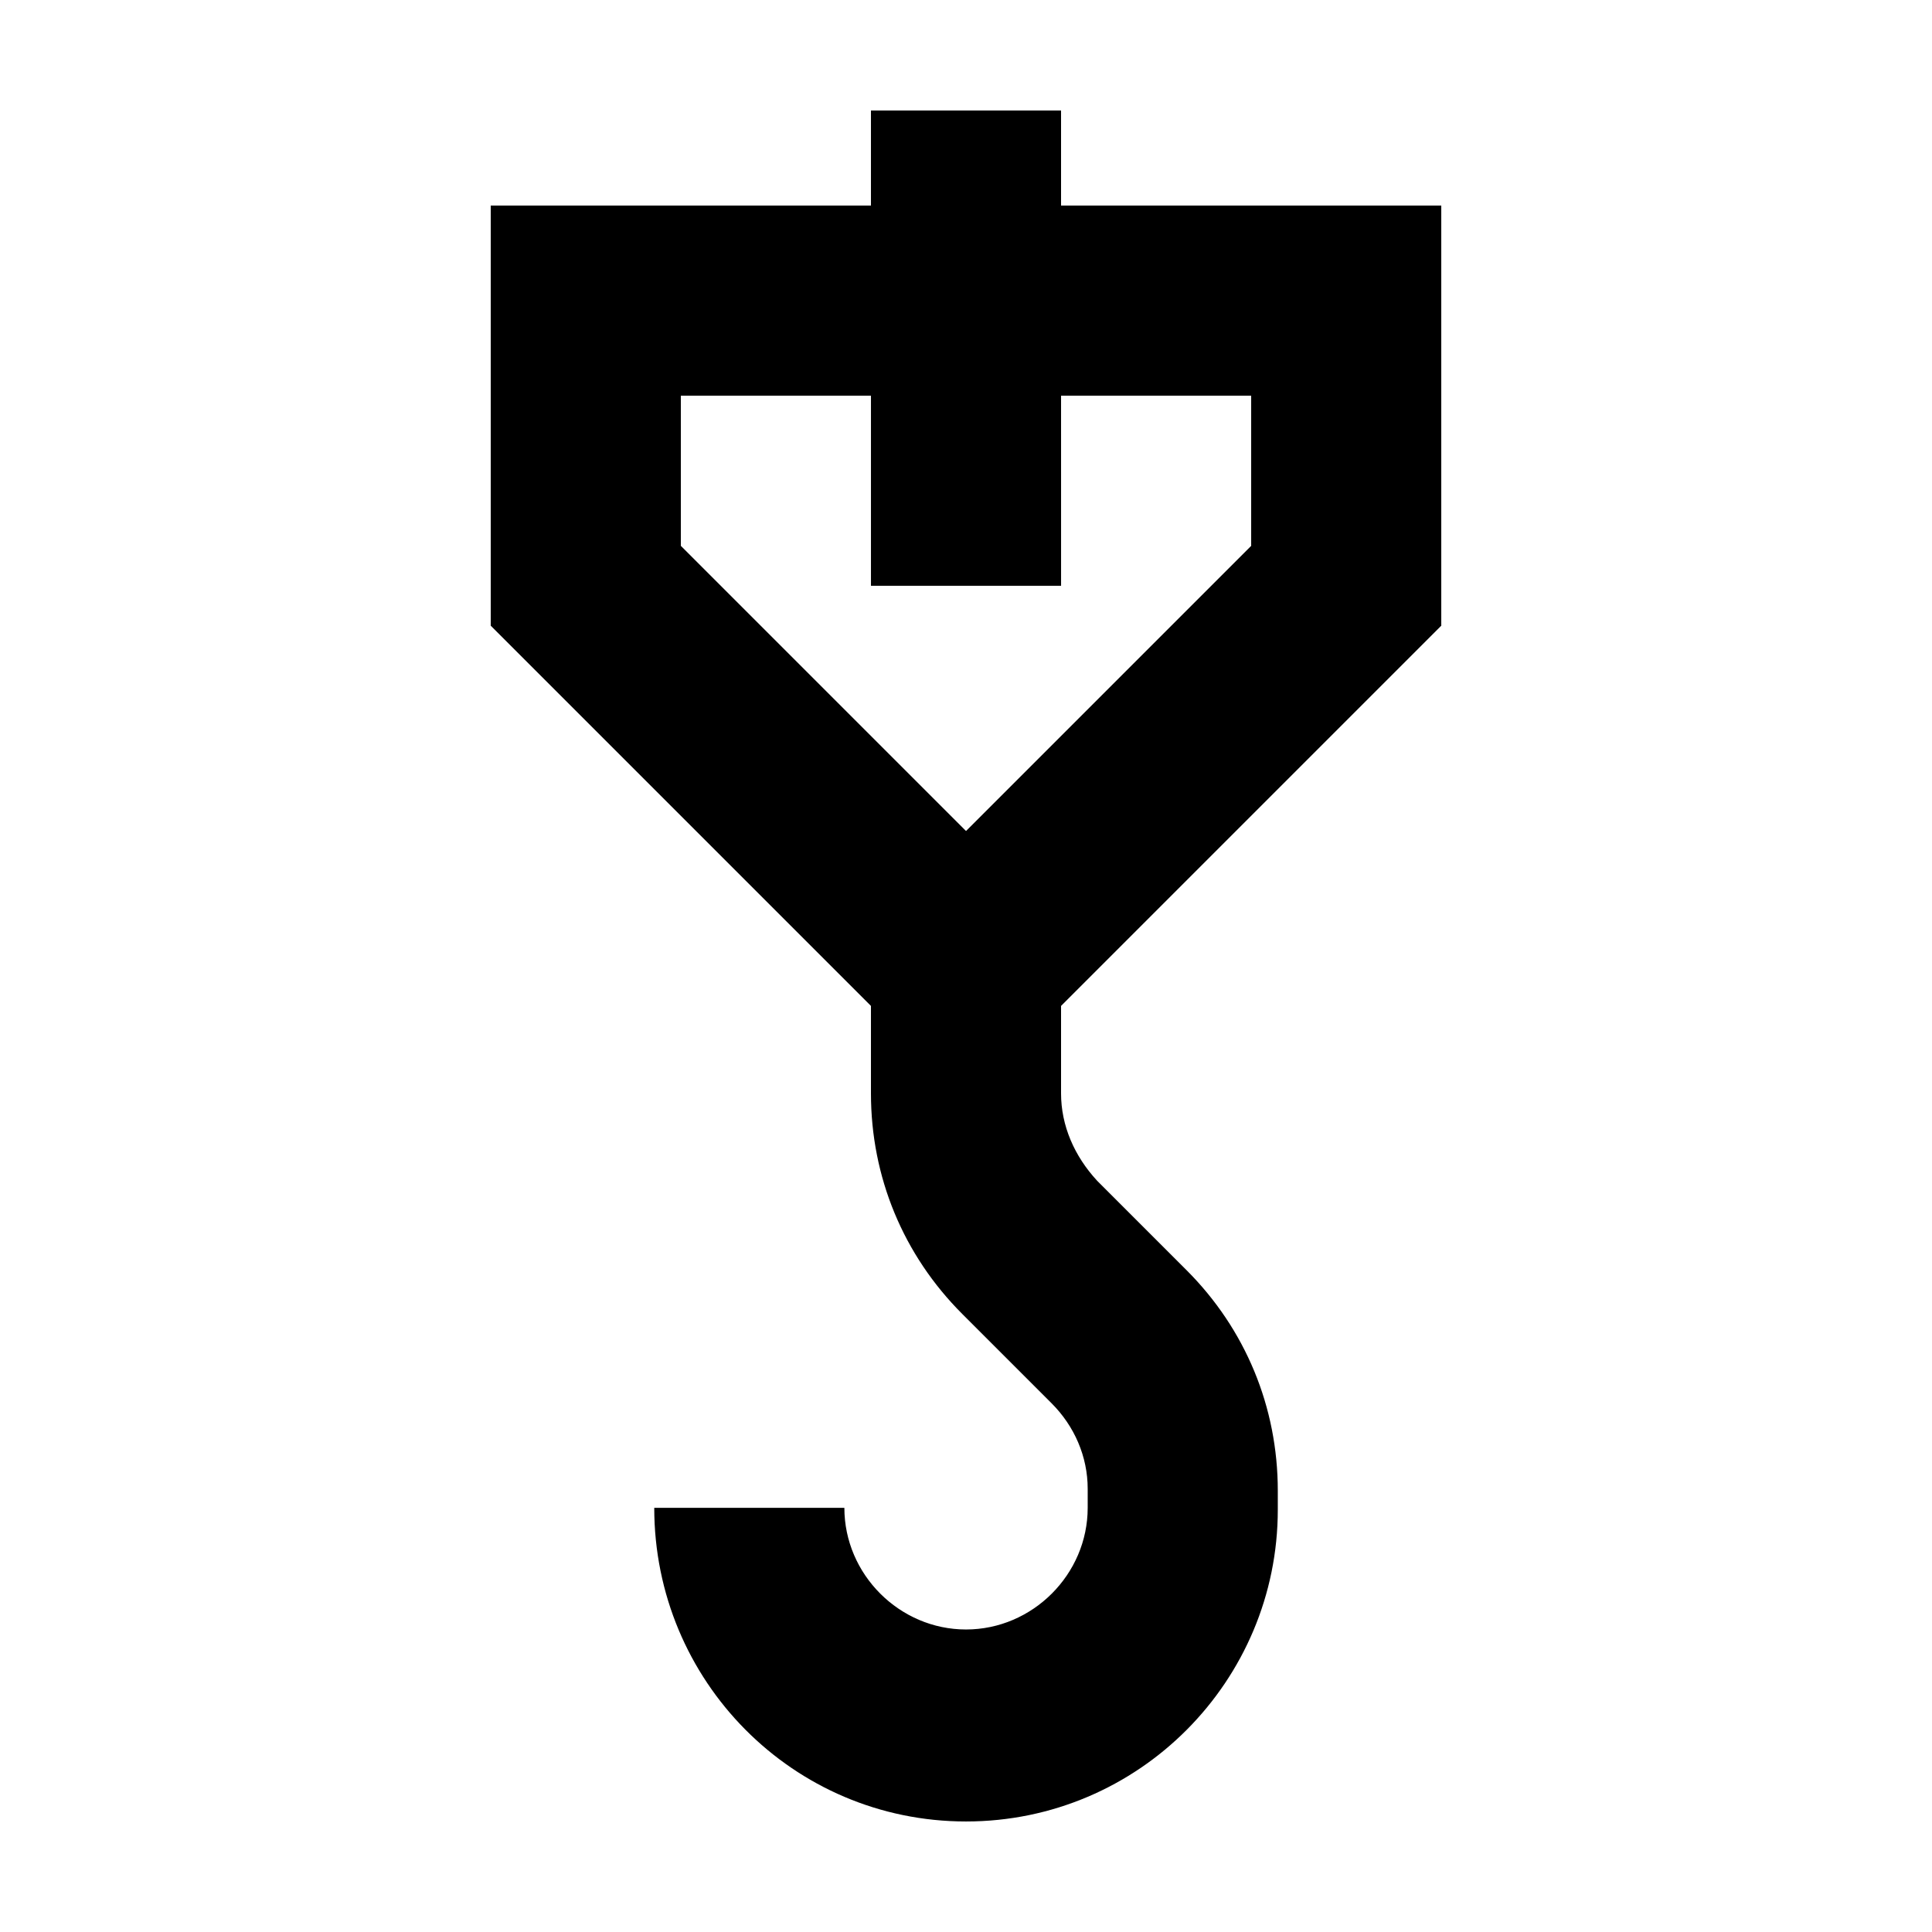
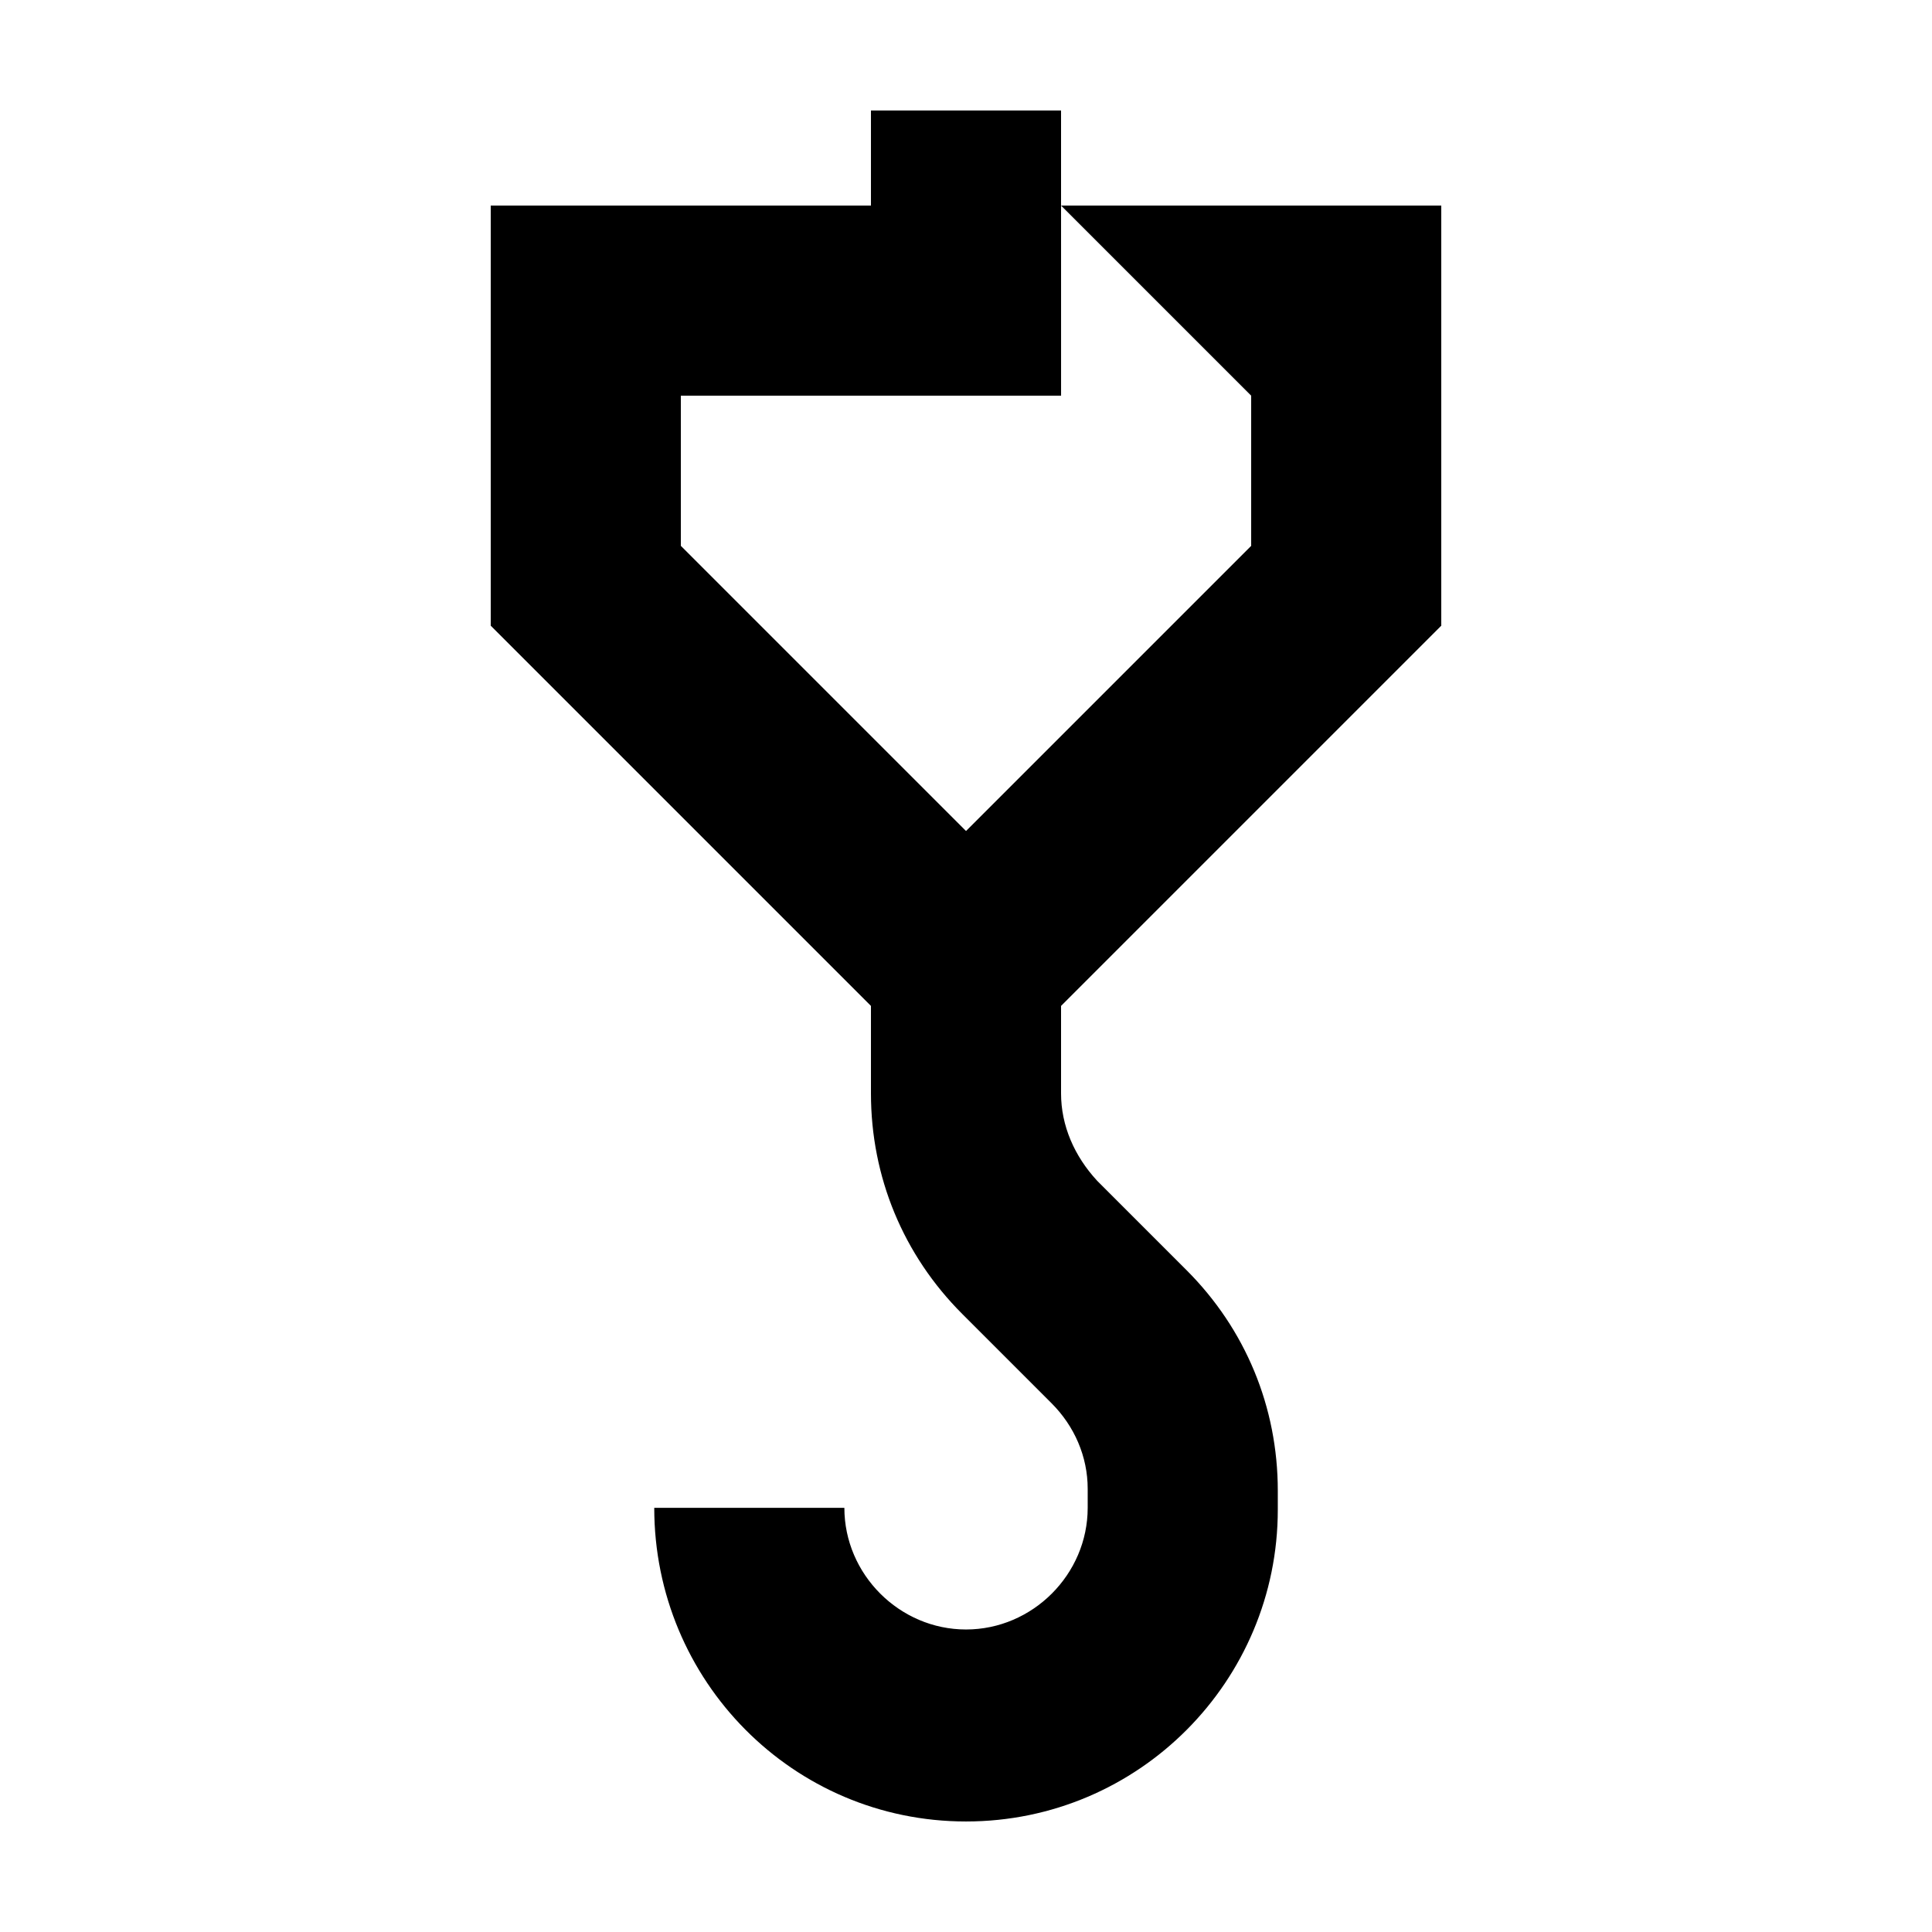
<svg xmlns="http://www.w3.org/2000/svg" fill="#000000" width="800px" height="800px" version="1.1" viewBox="144 144 512 512">
-   <path d="m425.19 173.29h-50.379v25.191h-100.76v111.34l100.76 100.76v23.176c0 22.168 8.566 42.824 24.184 58.441l23.68 23.68c6.047 6.047 9.574 14.105 9.574 22.672v5.039c0 17.633-14.609 32.242-32.242 32.242-17.633 0-32.242-14.609-32.242-32.242h-50.383c-0.004 45.84 36.773 83.121 82.621 83.121s82.625-37.281 82.625-82.625v-5.039c0-22.168-8.566-42.824-24.184-58.441l-23.68-23.68c-6.047-6.547-9.574-14.605-9.574-23.172v-23.176l100.76-100.76v-111.34h-100.76zm50.383 75.57v39.801l-75.57 75.57-75.57-75.57-0.004-39.801h50.383v50.383h50.383l-0.004-50.383z" />
+   <path d="m425.19 173.29h-50.379v25.191h-100.76v111.34l100.76 100.76v23.176c0 22.168 8.566 42.824 24.184 58.441l23.68 23.68c6.047 6.047 9.574 14.105 9.574 22.672v5.039c0 17.633-14.609 32.242-32.242 32.242-17.633 0-32.242-14.609-32.242-32.242h-50.383c-0.004 45.84 36.773 83.121 82.621 83.121s82.625-37.281 82.625-82.625v-5.039c0-22.168-8.566-42.824-24.184-58.441l-23.68-23.68c-6.047-6.547-9.574-14.605-9.574-23.172v-23.176l100.76-100.76v-111.34h-100.76zm50.383 75.57v39.801l-75.57 75.57-75.57-75.57-0.004-39.801h50.383h50.383l-0.004-50.383z" />
</svg>